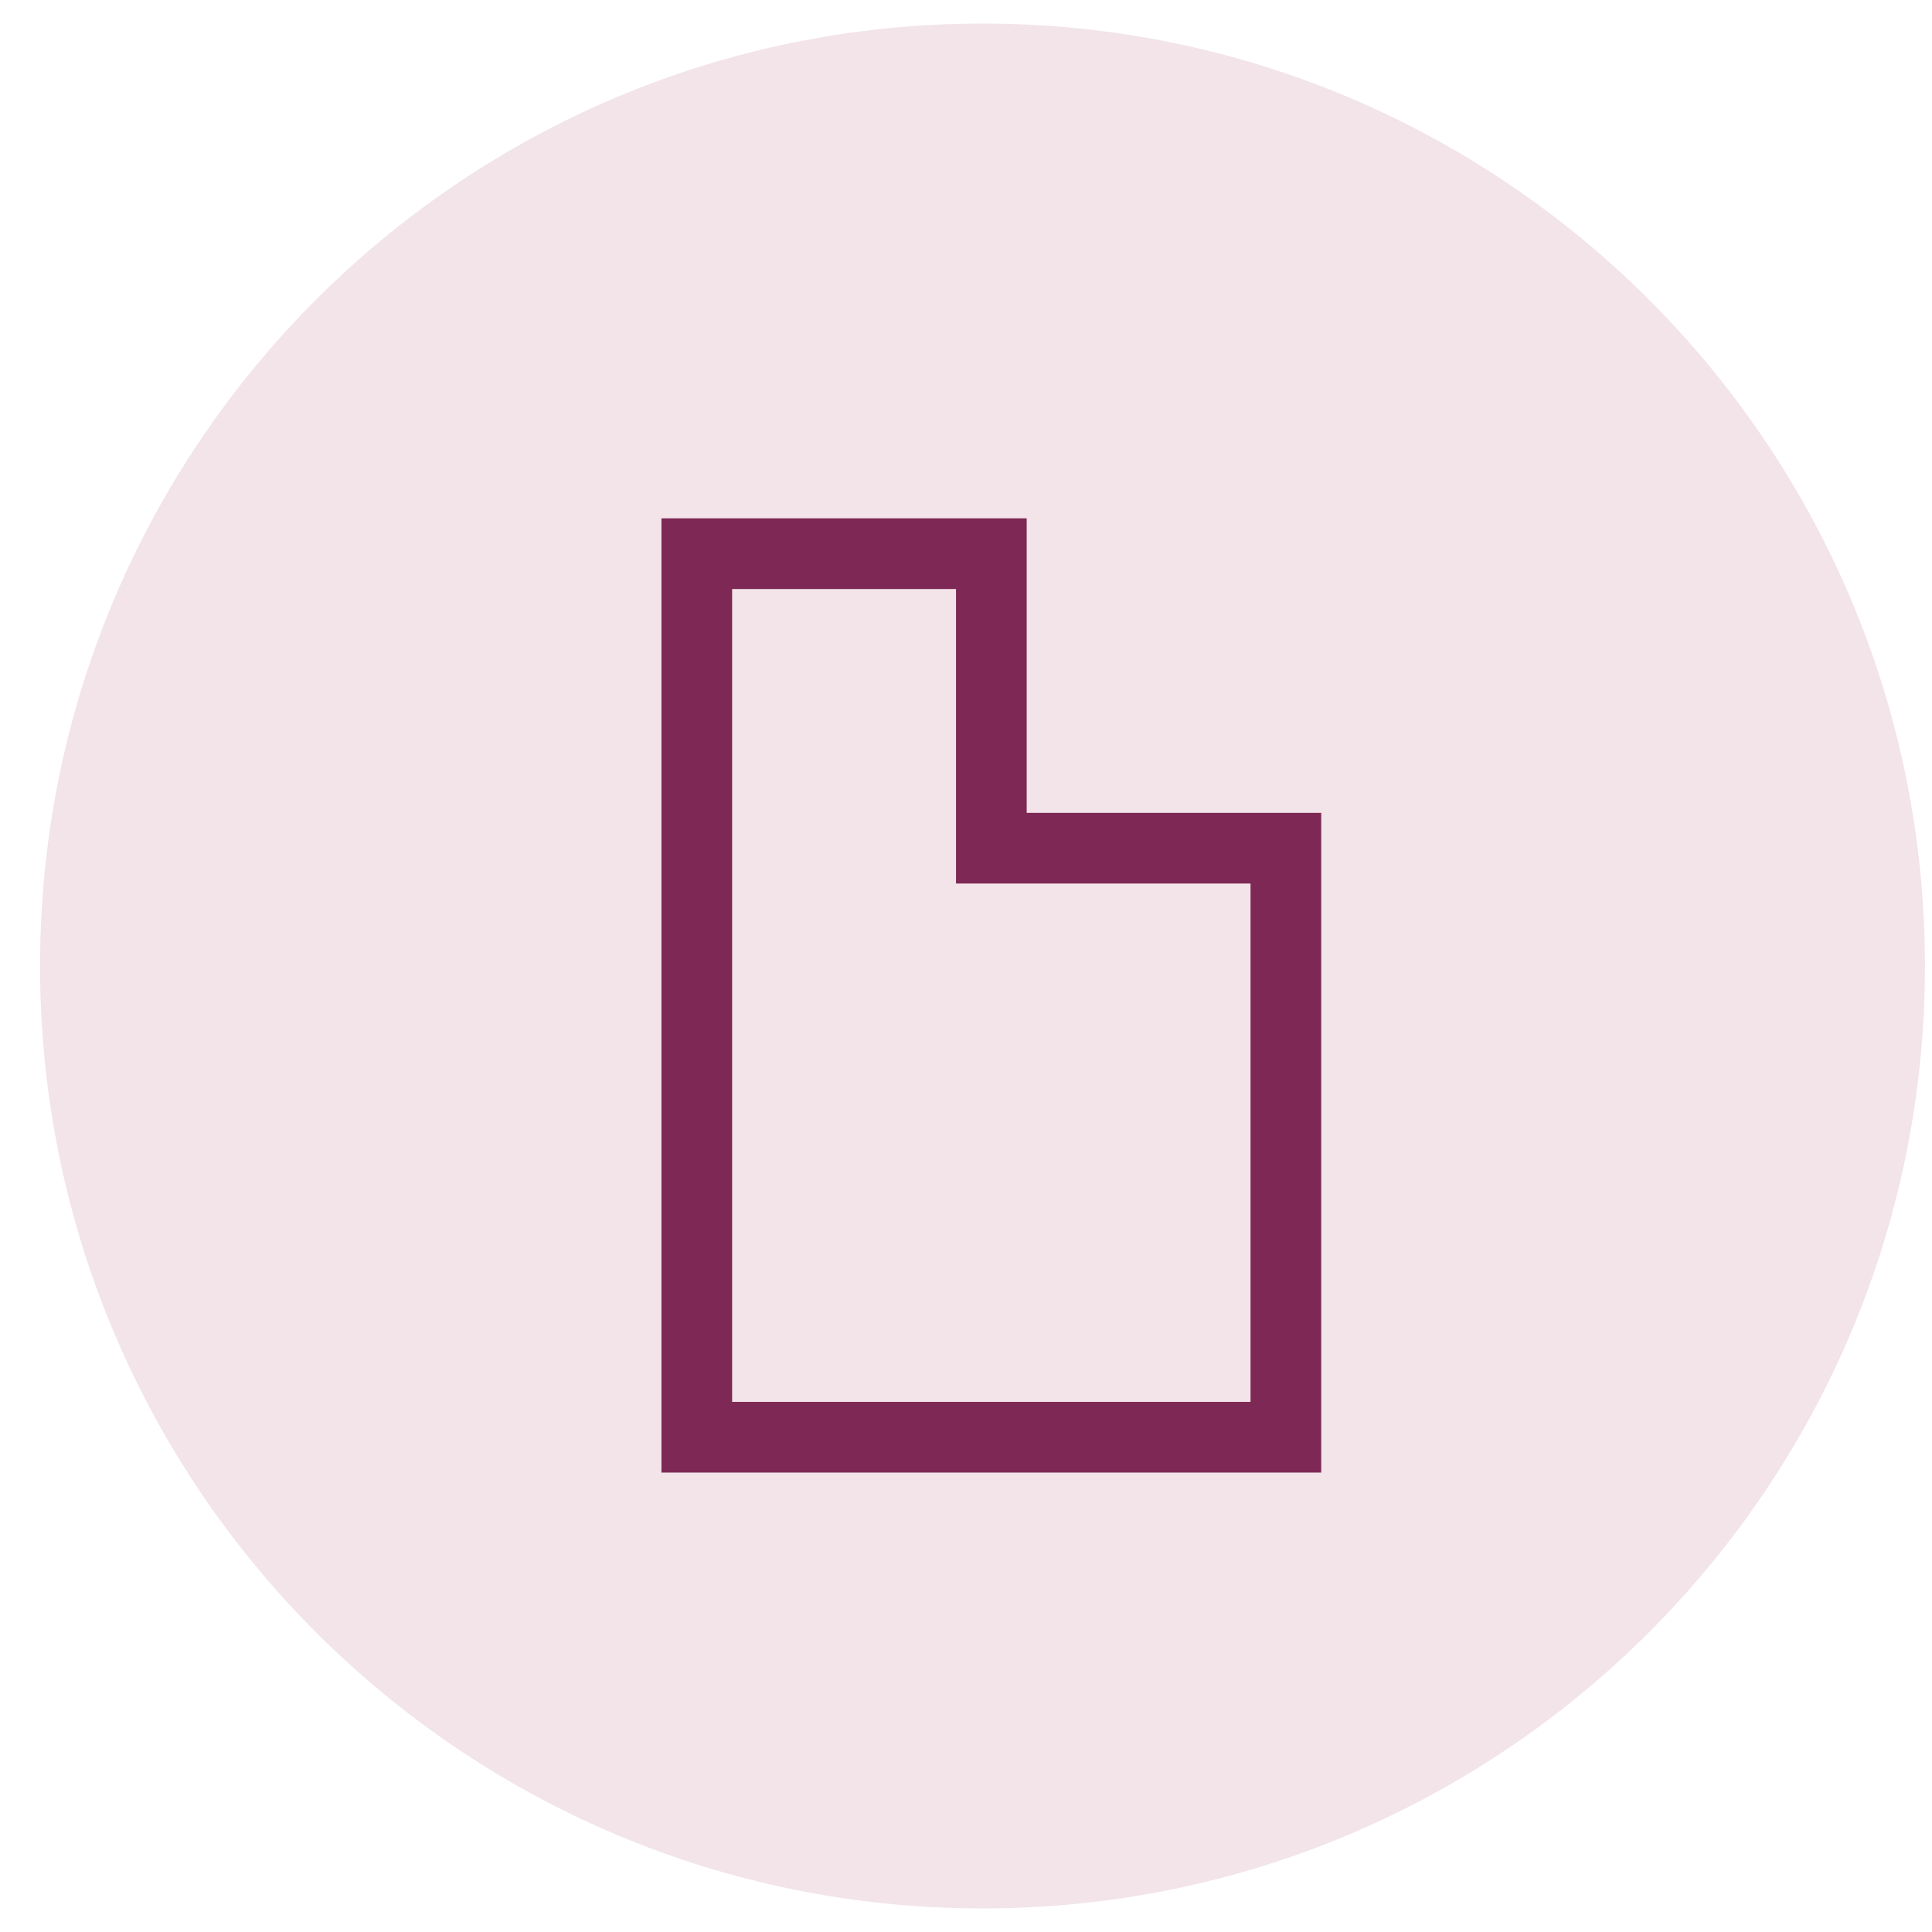
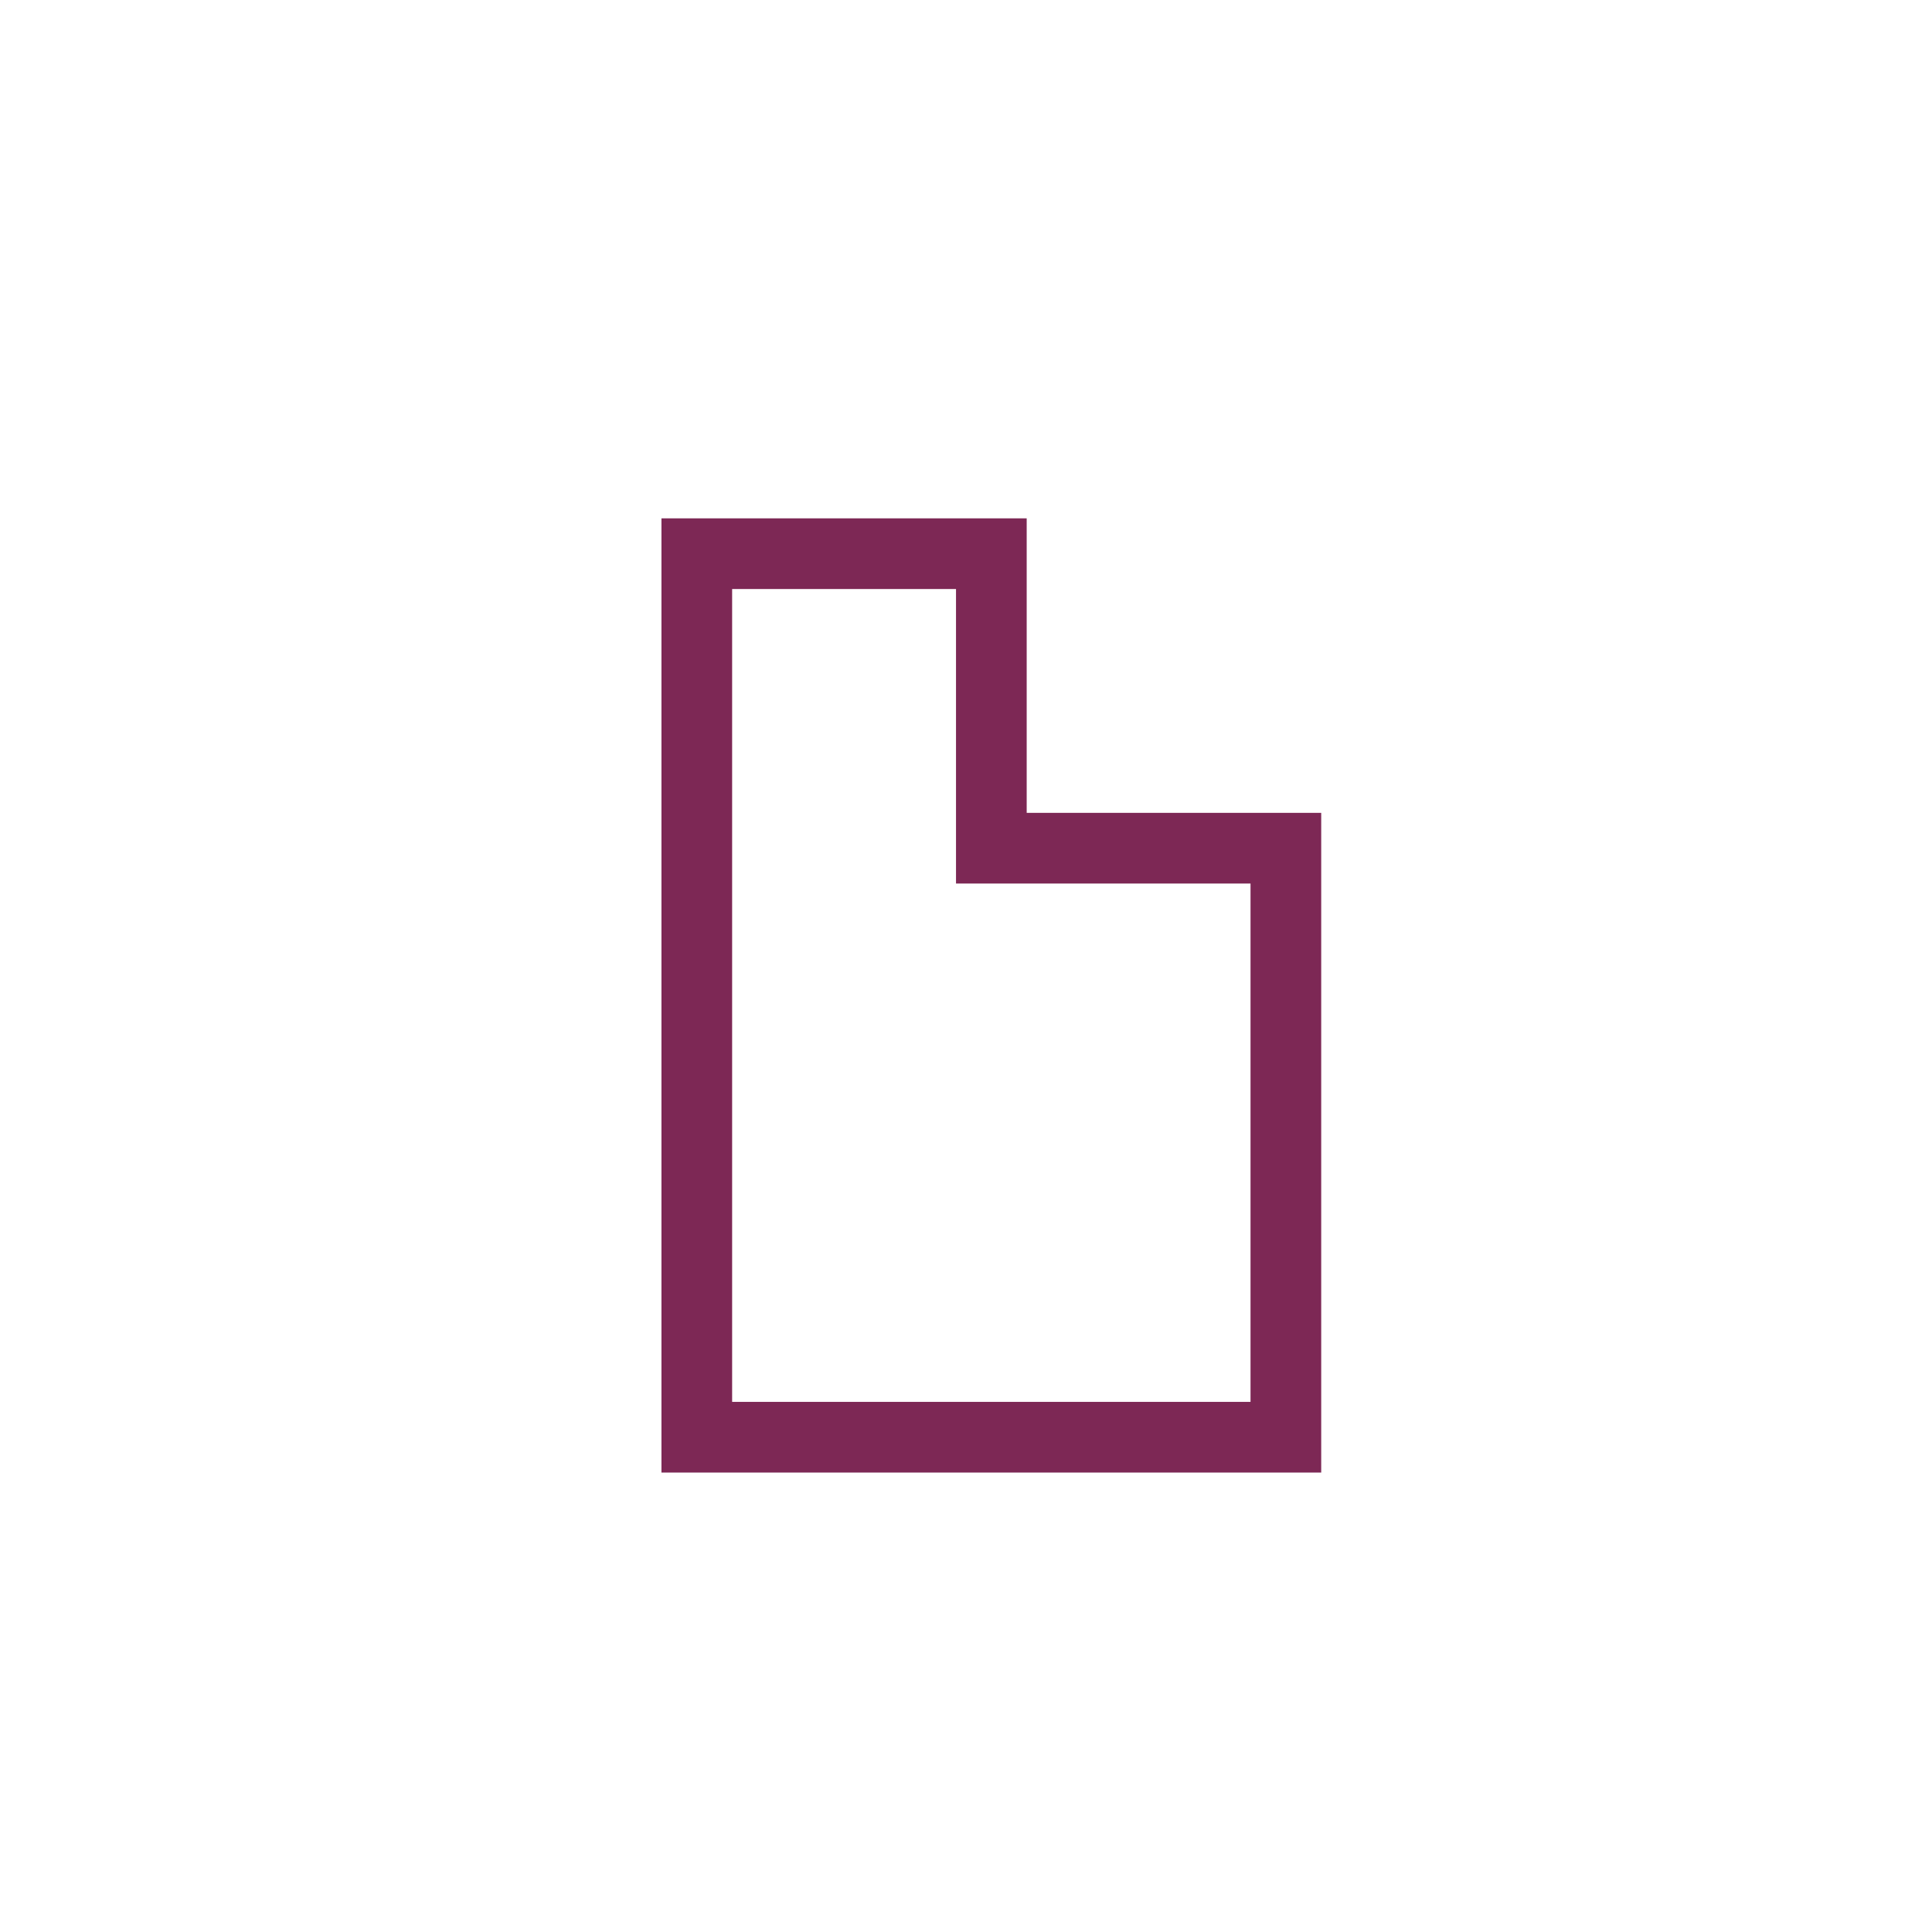
<svg xmlns="http://www.w3.org/2000/svg" width="41" height="41" viewBox="0 0 41 41" fill="none">
-   <path d="M20.85 40.5C31.896 40.5 40.85 31.546 40.85 20.5C40.85 9.454 31.896 0.5 20.85 0.5C9.804 0.5 0.85 9.454 0.85 20.5C0.85 31.546 9.804 40.5 20.85 40.5Z" fill="#F2E4E9" />
  <path d="M21.038 11.75H14.787V30.5H27.288V18H21.038V11.75ZM21.038 11.75V18H27.288" stroke="#7D2855" stroke-width="1.5" />
</svg>